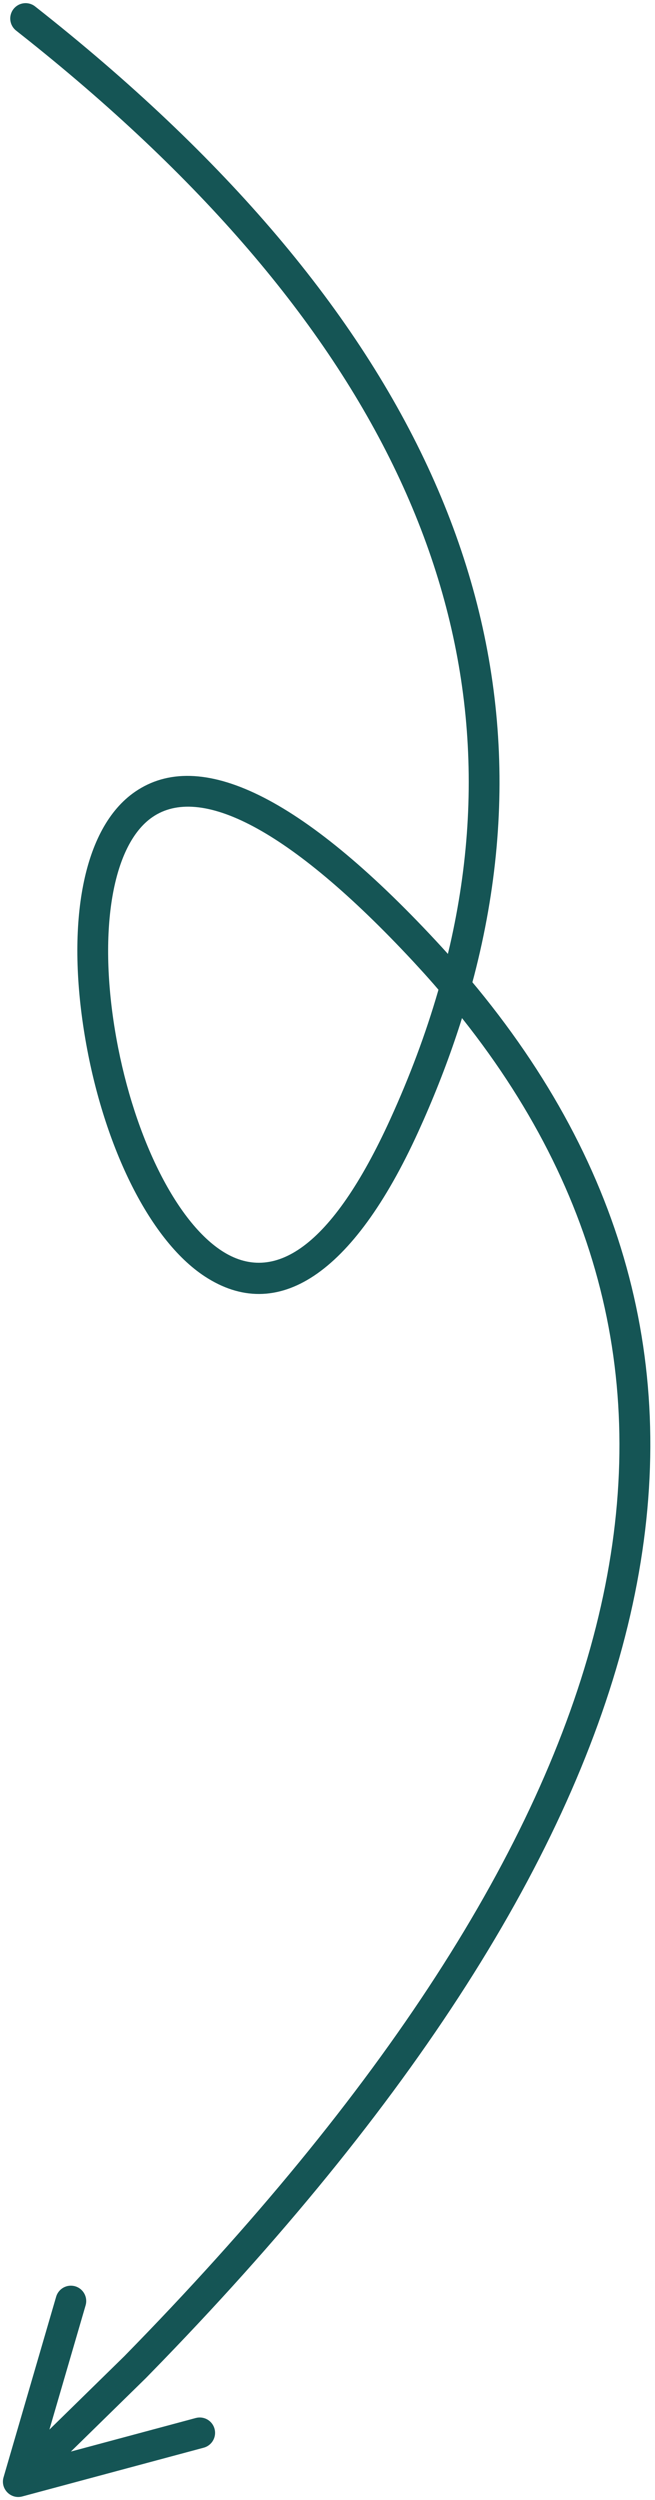
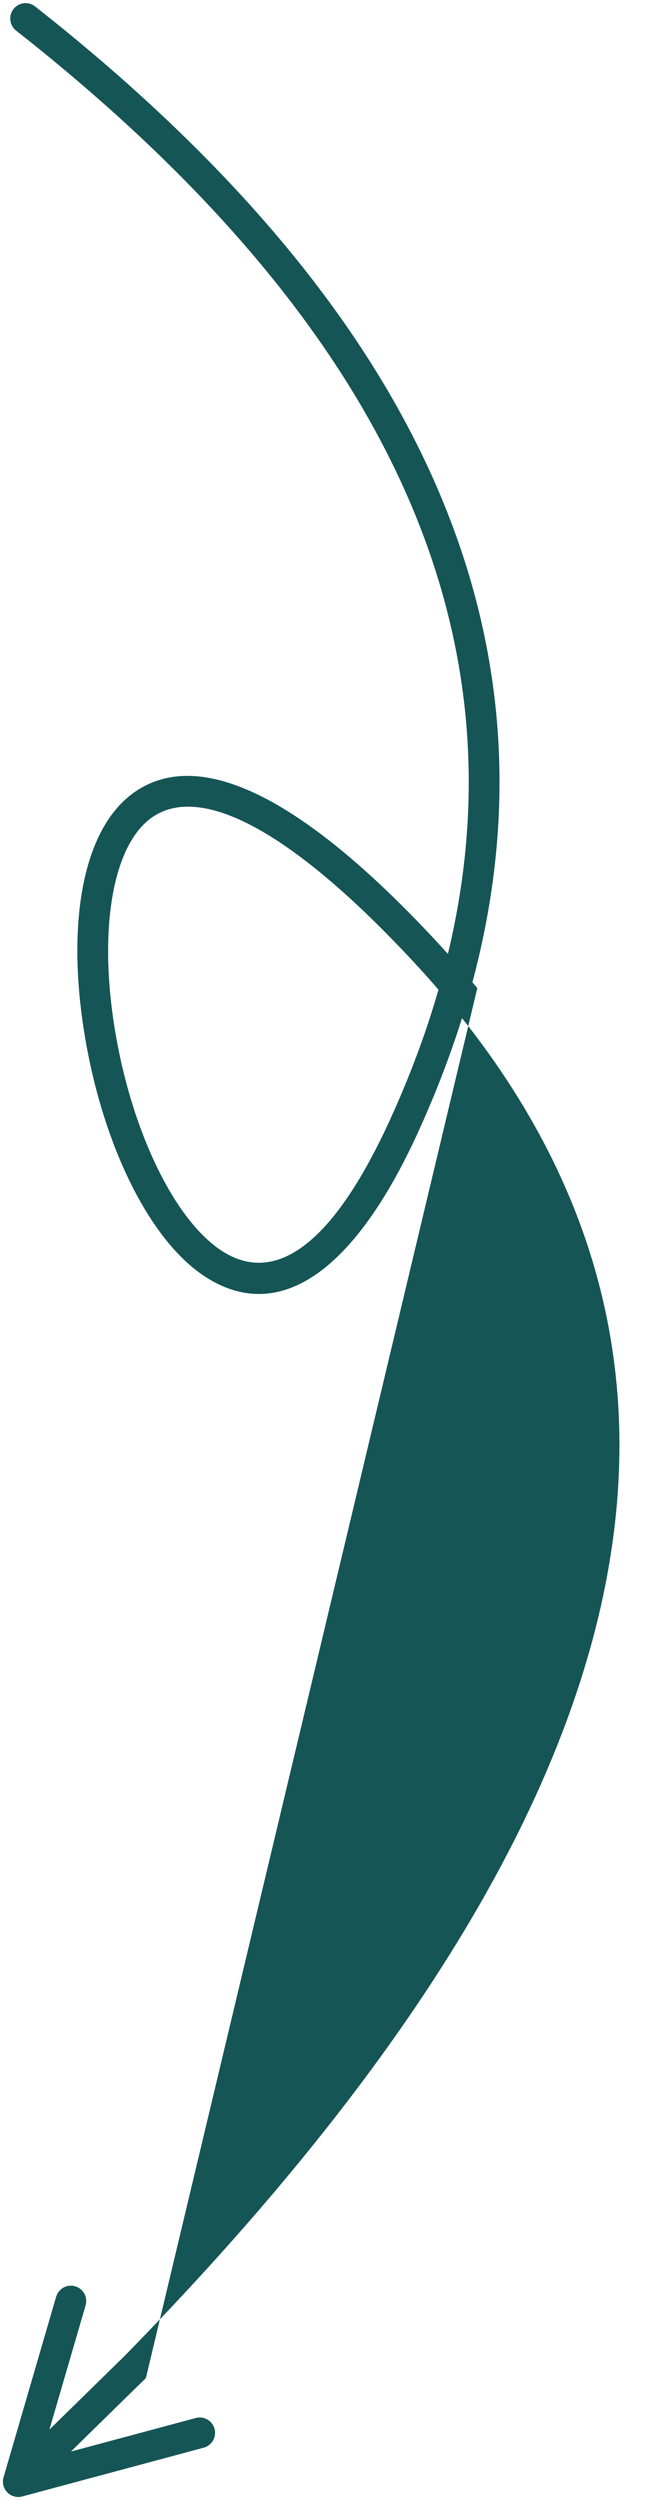
<svg xmlns="http://www.w3.org/2000/svg" width="64px" height="244px" viewBox="0 0 64 244" version="1.1">
  <title>doodle-arrow3</title>
  <g id="Page-1" stroke="none" stroke-width="1" fill="none" fill-rule="evenodd">
    <g id="HOME" transform="translate(-567, -258)" fill="#155555" fill-rule="nonzero">
      <g id="img" transform="translate(53.321, 167.209)">
        <g id="message" transform="translate(378.657, 0)">
-           <path id="doodle-arrow3" d="M138.45,91.418 C175.719,120.718 190.085,152.329 181.351,186.019 L181.18,186.657 L181.658,187.23 C211.91,224.096 201.515,268.91 150.889,321.23 L149.277,322.885 L141.949,330.057 L154.149,326.782 C154.902,326.58 155.675,326.988 155.942,327.704 L155.986,327.842 C156.189,328.595 155.78,329.368 155.064,329.636 L154.927,329.68 L137.197,334.439 C136.109,334.731 135.117,333.769 135.337,332.695 L135.368,332.571 L140.507,314.947 C140.739,314.152 141.572,313.695 142.367,313.927 C143.116,314.145 143.564,314.896 143.421,315.646 L143.387,315.787 L139.85,327.913 L147.157,320.763 C197.666,269.267 208.542,225.91 180.222,190.229 L180.162,190.156 L180,190.679 C179.001,193.794 177.807,196.927 176.418,200.078 L175.887,201.26 C169.484,215.303 162.066,219.974 155.029,215.366 C149.496,211.743 145.021,202.301 143.293,191.806 C141.501,180.931 143.059,171.61 148.22,168.064 C154.512,163.742 164.418,168.425 177.621,182.616 C177.975,182.997 178.325,183.379 178.671,183.762 L178.785,183.891 L178.979,183.074 C186.131,151.794 172.477,122.427 137.841,94.764 L136.596,93.777 C135.944,93.265 135.831,92.322 136.343,91.671 C136.855,91.019 137.798,90.906 138.45,91.418 Z M149.919,170.537 C146.013,173.22 144.633,181.483 146.253,191.318 C147.858,201.065 151.994,209.793 156.672,212.857 C161.754,216.184 167.409,212.623 173.158,200.015 C175.067,195.829 176.619,191.676 177.815,187.556 L177.863,187.385 L177.421,186.872 C177.097,186.502 176.769,186.132 176.436,185.763 L175.424,184.659 C163.136,171.451 154.518,167.377 149.919,170.537 Z" />
+           <path id="doodle-arrow3" d="M138.45,91.418 C175.719,120.718 190.085,152.329 181.351,186.019 L181.18,186.657 L181.658,187.23 L149.277,322.885 L141.949,330.057 L154.149,326.782 C154.902,326.58 155.675,326.988 155.942,327.704 L155.986,327.842 C156.189,328.595 155.78,329.368 155.064,329.636 L154.927,329.68 L137.197,334.439 C136.109,334.731 135.117,333.769 135.337,332.695 L135.368,332.571 L140.507,314.947 C140.739,314.152 141.572,313.695 142.367,313.927 C143.116,314.145 143.564,314.896 143.421,315.646 L143.387,315.787 L139.85,327.913 L147.157,320.763 C197.666,269.267 208.542,225.91 180.222,190.229 L180.162,190.156 L180,190.679 C179.001,193.794 177.807,196.927 176.418,200.078 L175.887,201.26 C169.484,215.303 162.066,219.974 155.029,215.366 C149.496,211.743 145.021,202.301 143.293,191.806 C141.501,180.931 143.059,171.61 148.22,168.064 C154.512,163.742 164.418,168.425 177.621,182.616 C177.975,182.997 178.325,183.379 178.671,183.762 L178.785,183.891 L178.979,183.074 C186.131,151.794 172.477,122.427 137.841,94.764 L136.596,93.777 C135.944,93.265 135.831,92.322 136.343,91.671 C136.855,91.019 137.798,90.906 138.45,91.418 Z M149.919,170.537 C146.013,173.22 144.633,181.483 146.253,191.318 C147.858,201.065 151.994,209.793 156.672,212.857 C161.754,216.184 167.409,212.623 173.158,200.015 C175.067,195.829 176.619,191.676 177.815,187.556 L177.863,187.385 L177.421,186.872 C177.097,186.502 176.769,186.132 176.436,185.763 L175.424,184.659 C163.136,171.451 154.518,167.377 149.919,170.537 Z" />
        </g>
      </g>
    </g>
  </g>
</svg>